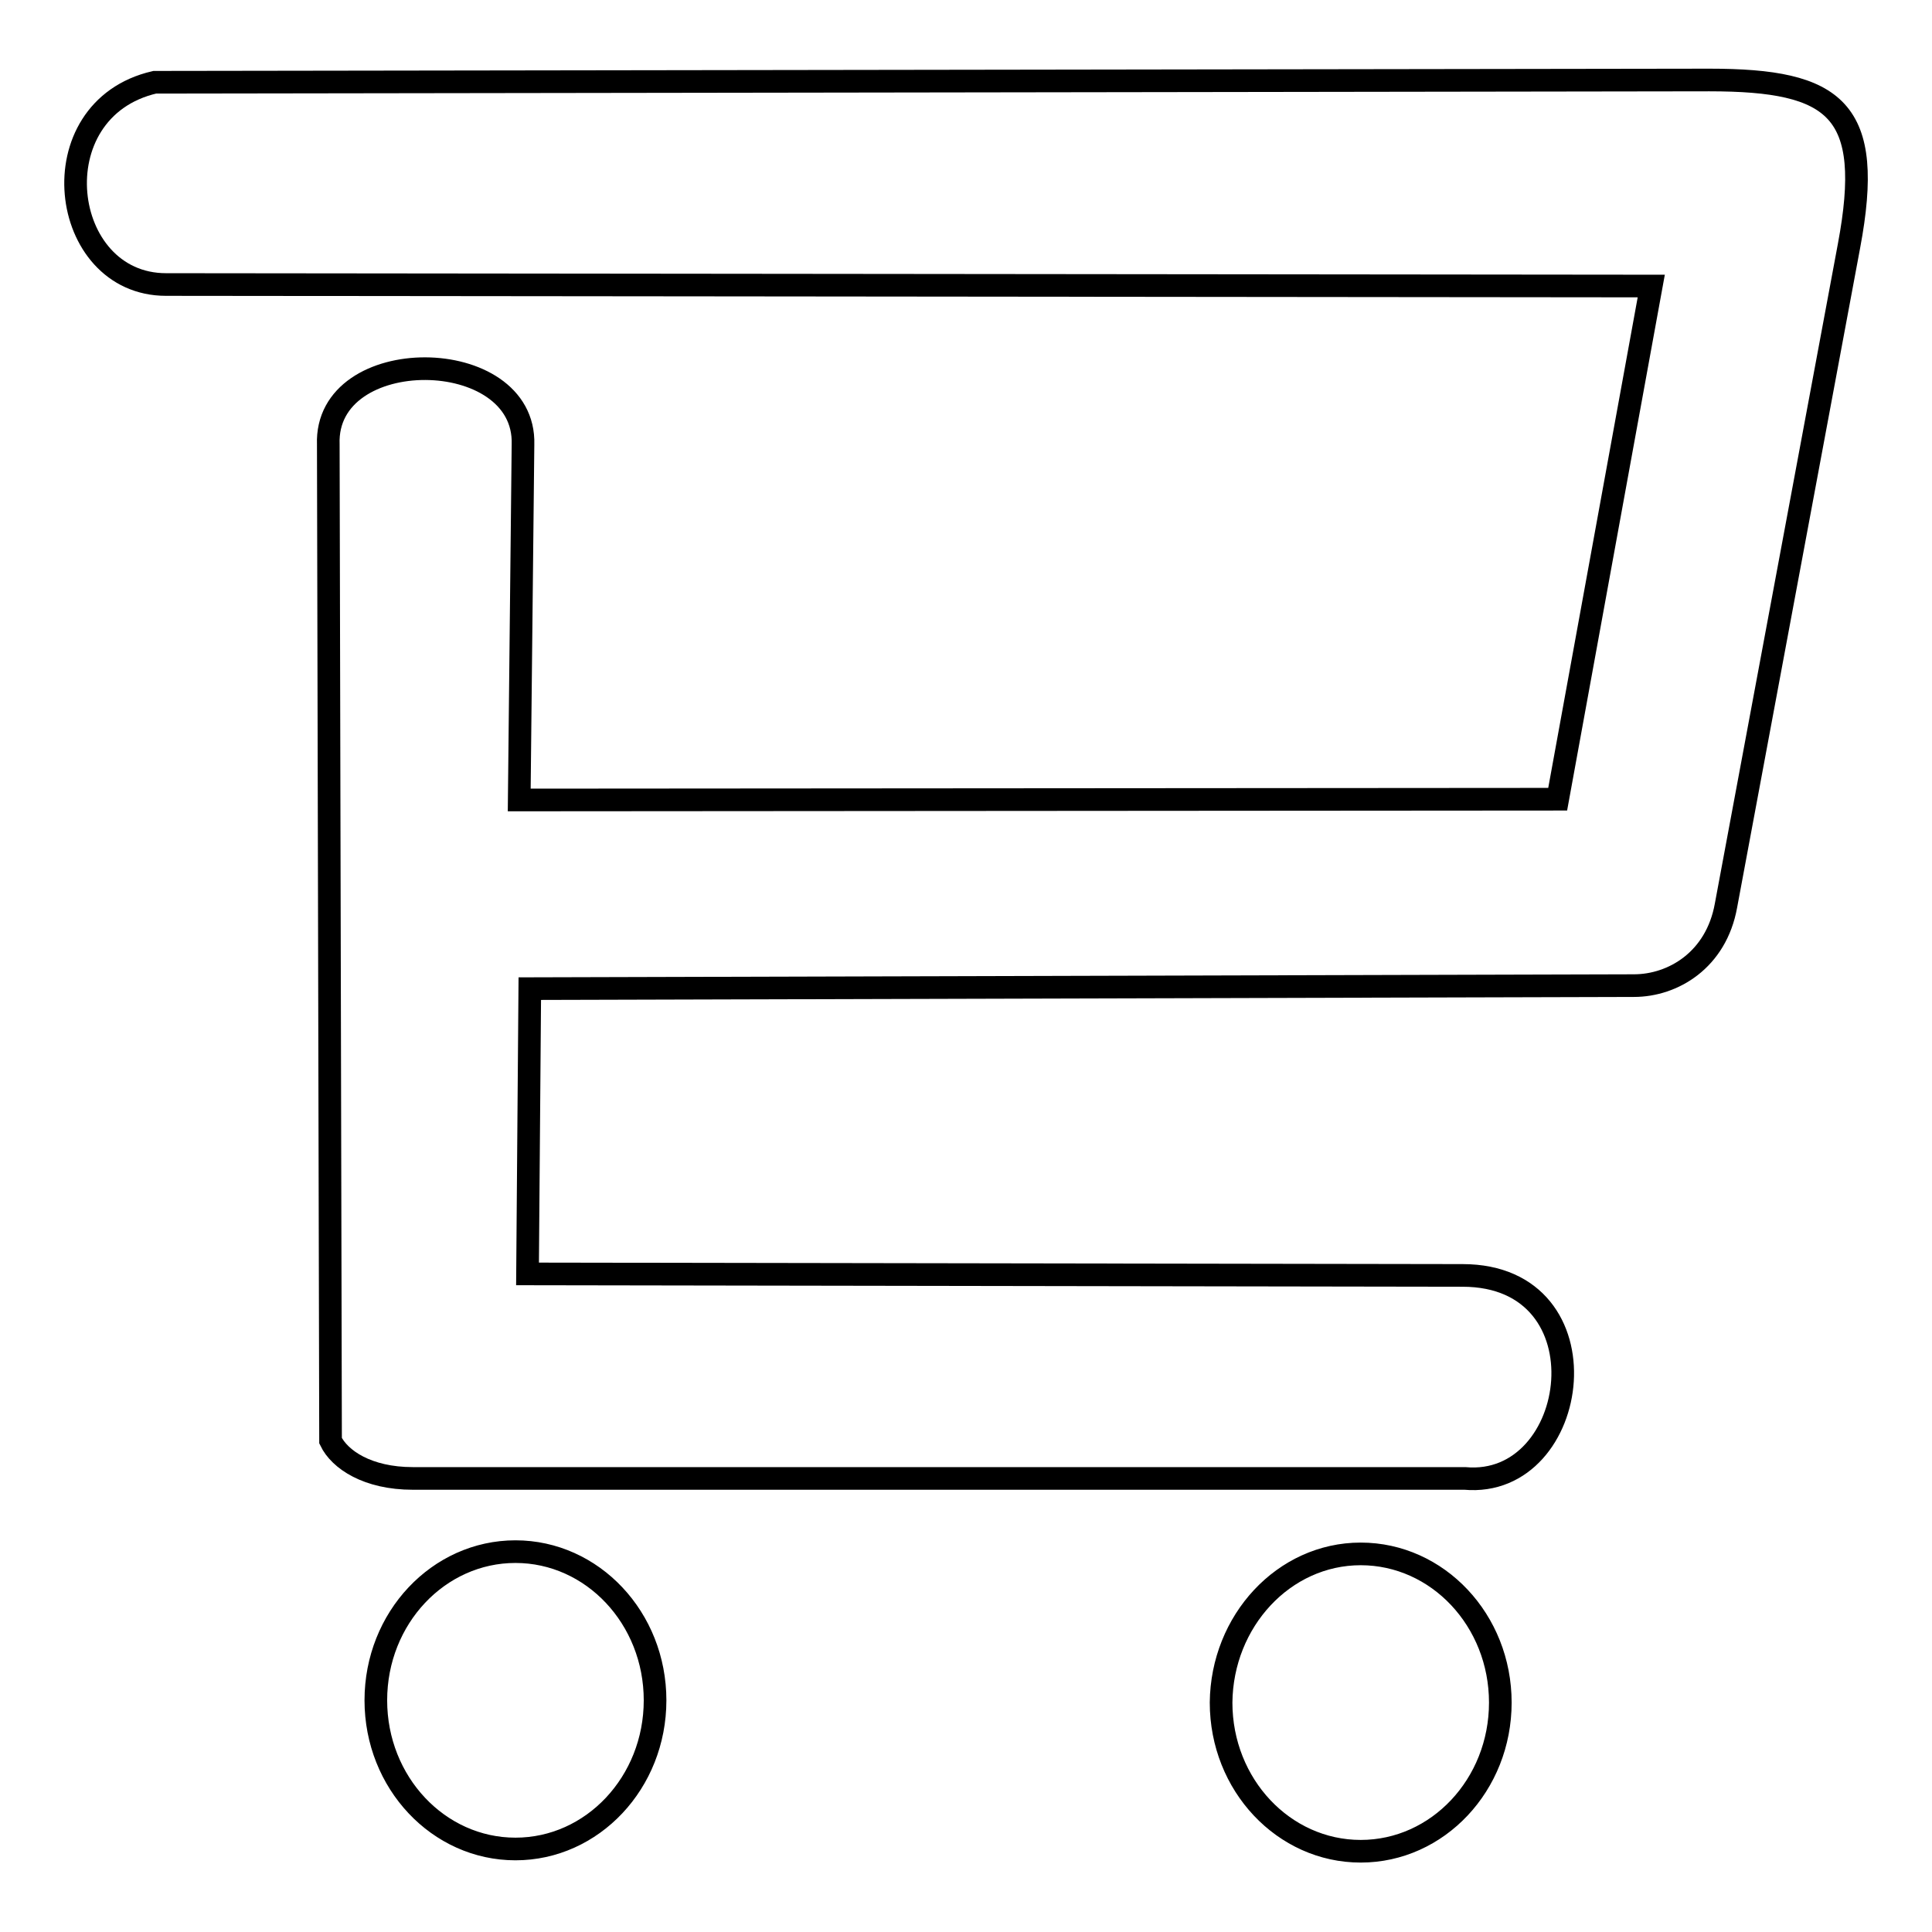
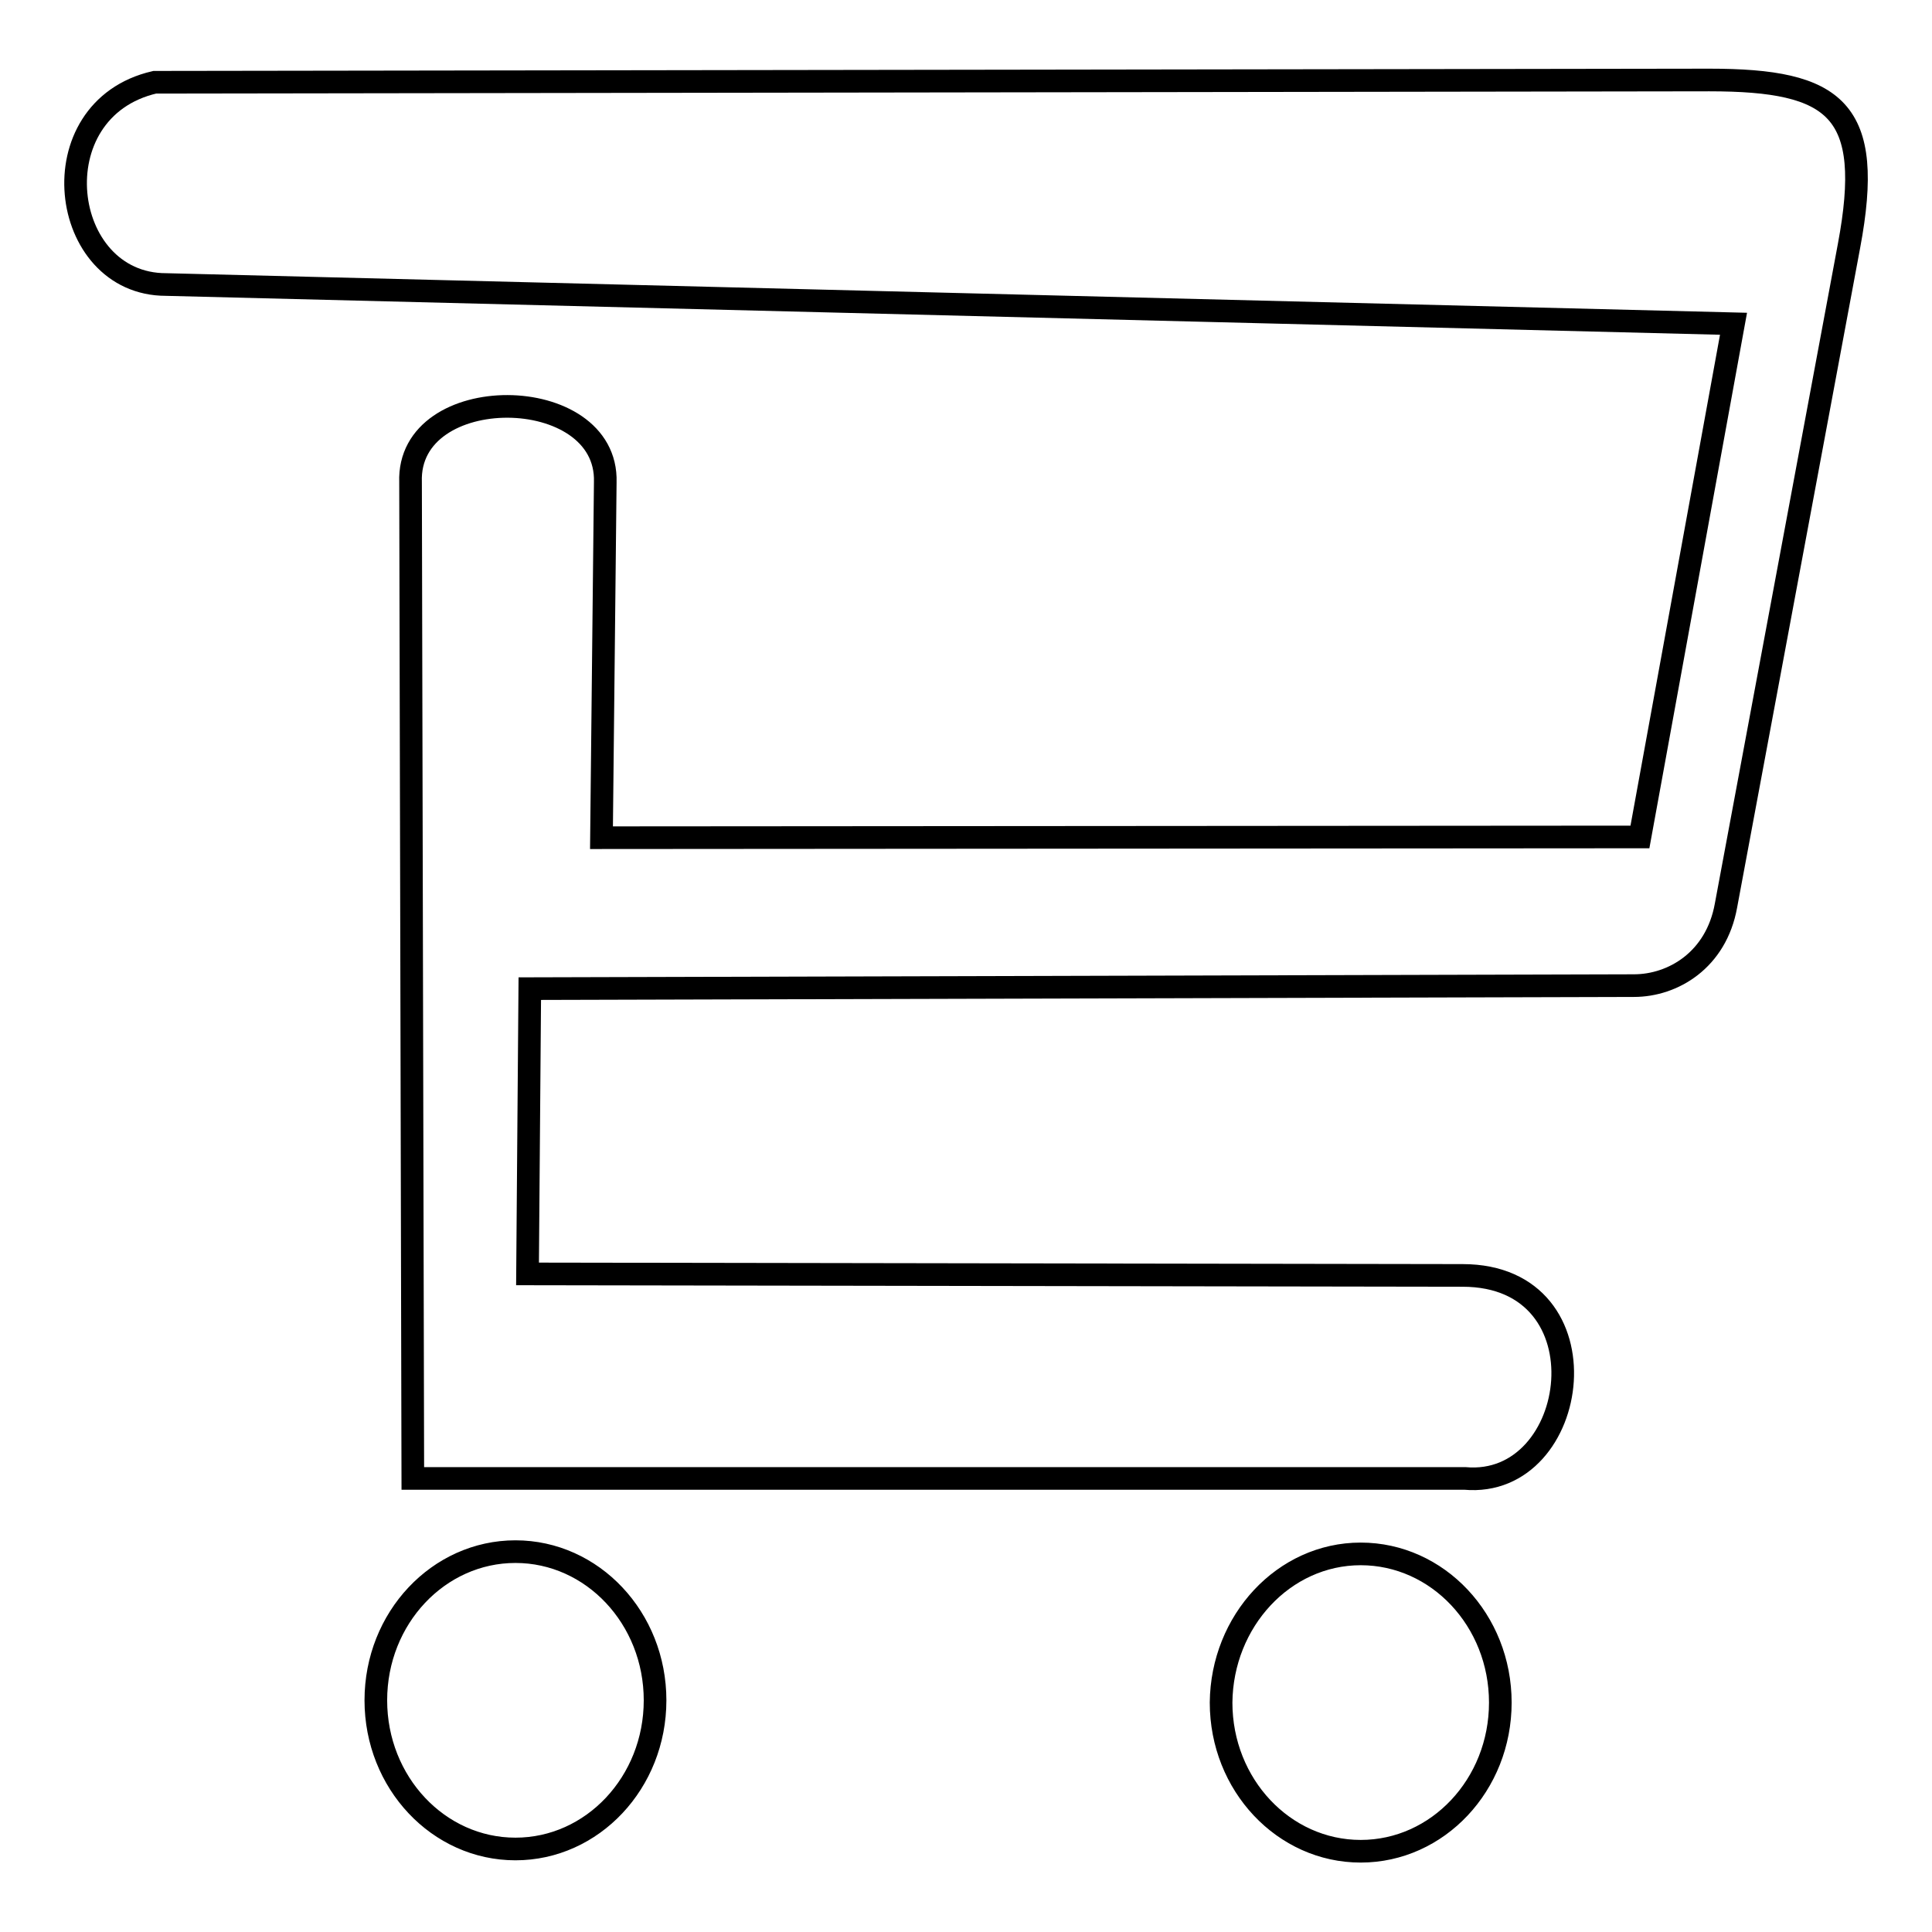
<svg xmlns="http://www.w3.org/2000/svg" version="1.1" x="0px" y="0px" viewBox="0 0 256 256" enable-background="new 0 0 256 256" xml:space="preserve">
  <g>
    <g>
-       <path stroke-width="3" fill-opacity="0" stroke="#000000" d="M20.5,10.9l206-0.3c16.8,0,21.9,3.9,18.5,22L228.7,120c-1.3,7.2-7,10.6-12.2,10.6L70.2,131l-0.3,37.8l123.9,0.2c19.5,0,15.7,28.3,0.3,26.9l-139.4,0c-6,0-9.7-2.5-10.9-5l-0.3-132c-0.5-13.5,26.2-13.3,25.8,0l-0.5,47.1l137.6-0.1l12.4-68L22,37.7C7.8,37.7,4.9,14.5,20.5,10.9L20.5,10.9L20.5,10.9z M68.3,205.6c10.2,0,18.5,8.8,18.5,19.7s-8.3,19.7-18.5,19.7c-10.2,0-18.5-8.8-18.5-19.7S58.1,205.6,68.3,205.6z M180.3,205.9c10.2,0,18.5,8.8,18.5,19.7s-8.3,19.7-18.5,19.7c-10.2,0-18.5-8.8-18.5-19.7C161.9,214.8,170.1,205.9,180.3,205.9L180.3,205.9z" />
+       <path stroke-width="3" fill-opacity="0" stroke="#000000" d="M20.5,10.9l206-0.3c16.8,0,21.9,3.9,18.5,22L228.7,120c-1.3,7.2-7,10.6-12.2,10.6L70.2,131l-0.3,37.8l123.9,0.2c19.5,0,15.7,28.3,0.3,26.9l-139.4,0l-0.3-132c-0.5-13.5,26.2-13.3,25.8,0l-0.5,47.1l137.6-0.1l12.4-68L22,37.7C7.8,37.7,4.9,14.5,20.5,10.9L20.5,10.9L20.5,10.9z M68.3,205.6c10.2,0,18.5,8.8,18.5,19.7s-8.3,19.7-18.5,19.7c-10.2,0-18.5-8.8-18.5-19.7S58.1,205.6,68.3,205.6z M180.3,205.9c10.2,0,18.5,8.8,18.5,19.7s-8.3,19.7-18.5,19.7c-10.2,0-18.5-8.8-18.5-19.7C161.9,214.8,170.1,205.9,180.3,205.9L180.3,205.9z" />
    </g>
  </g>
</svg>